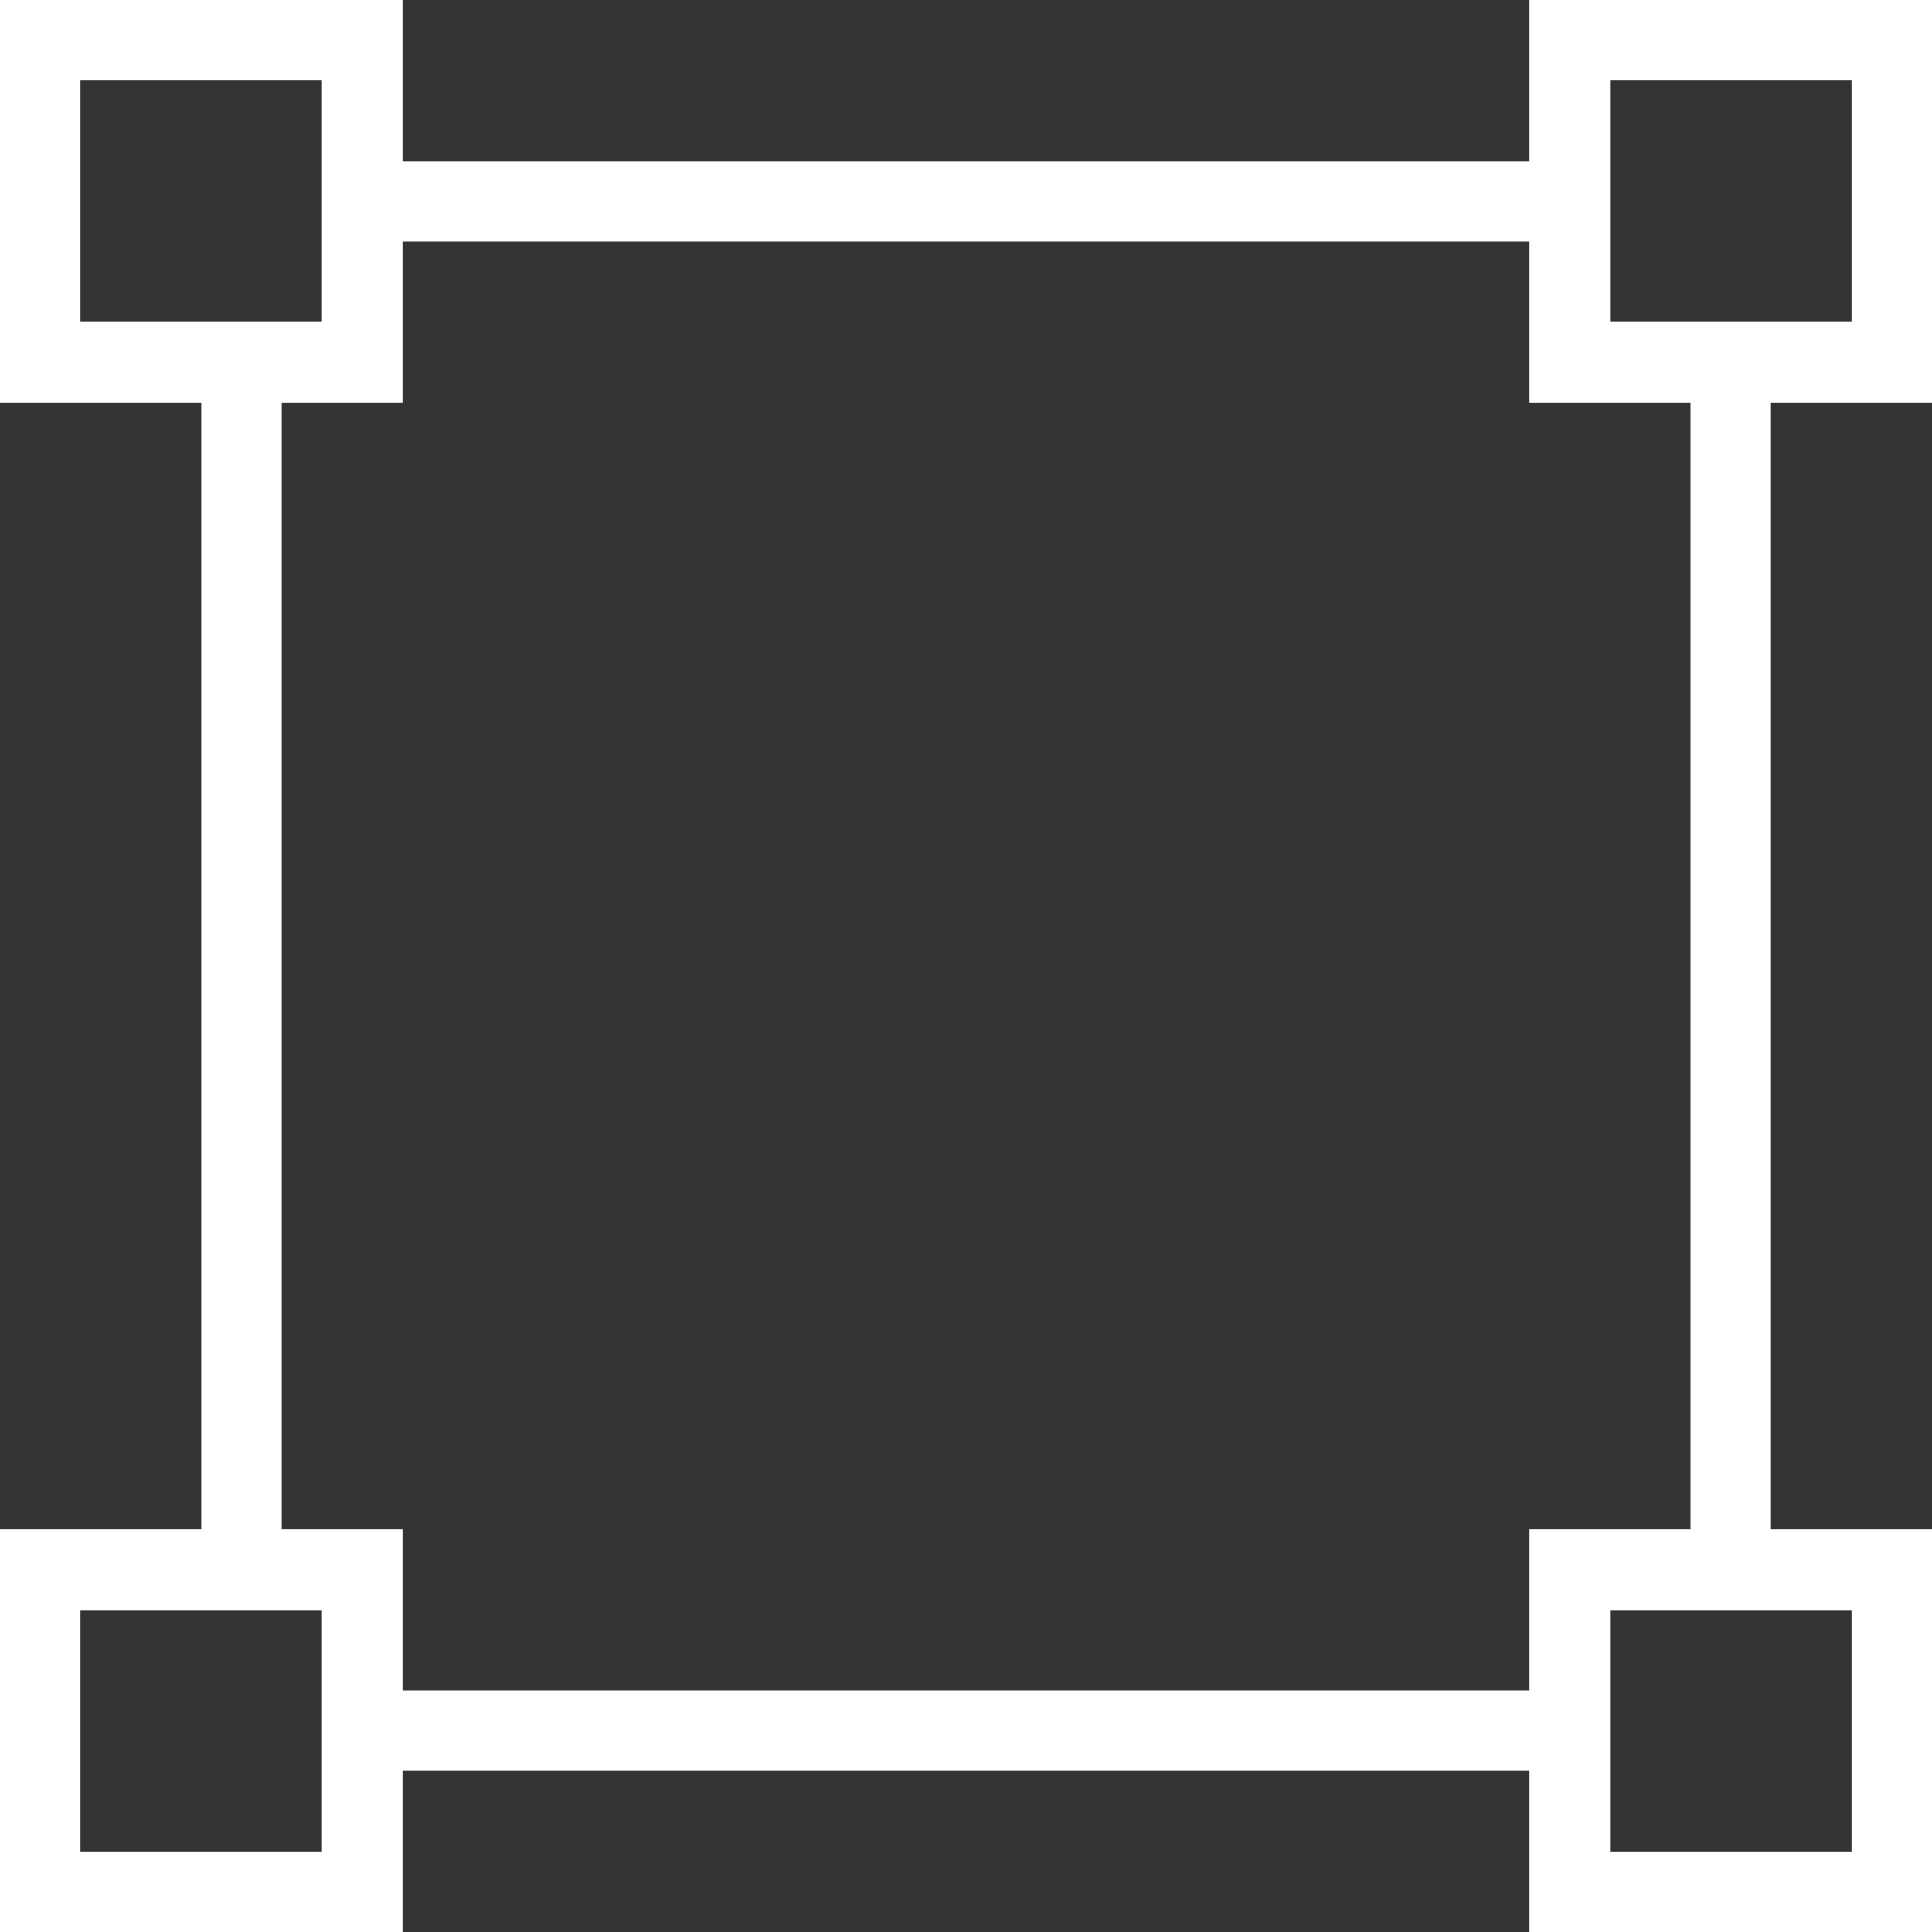
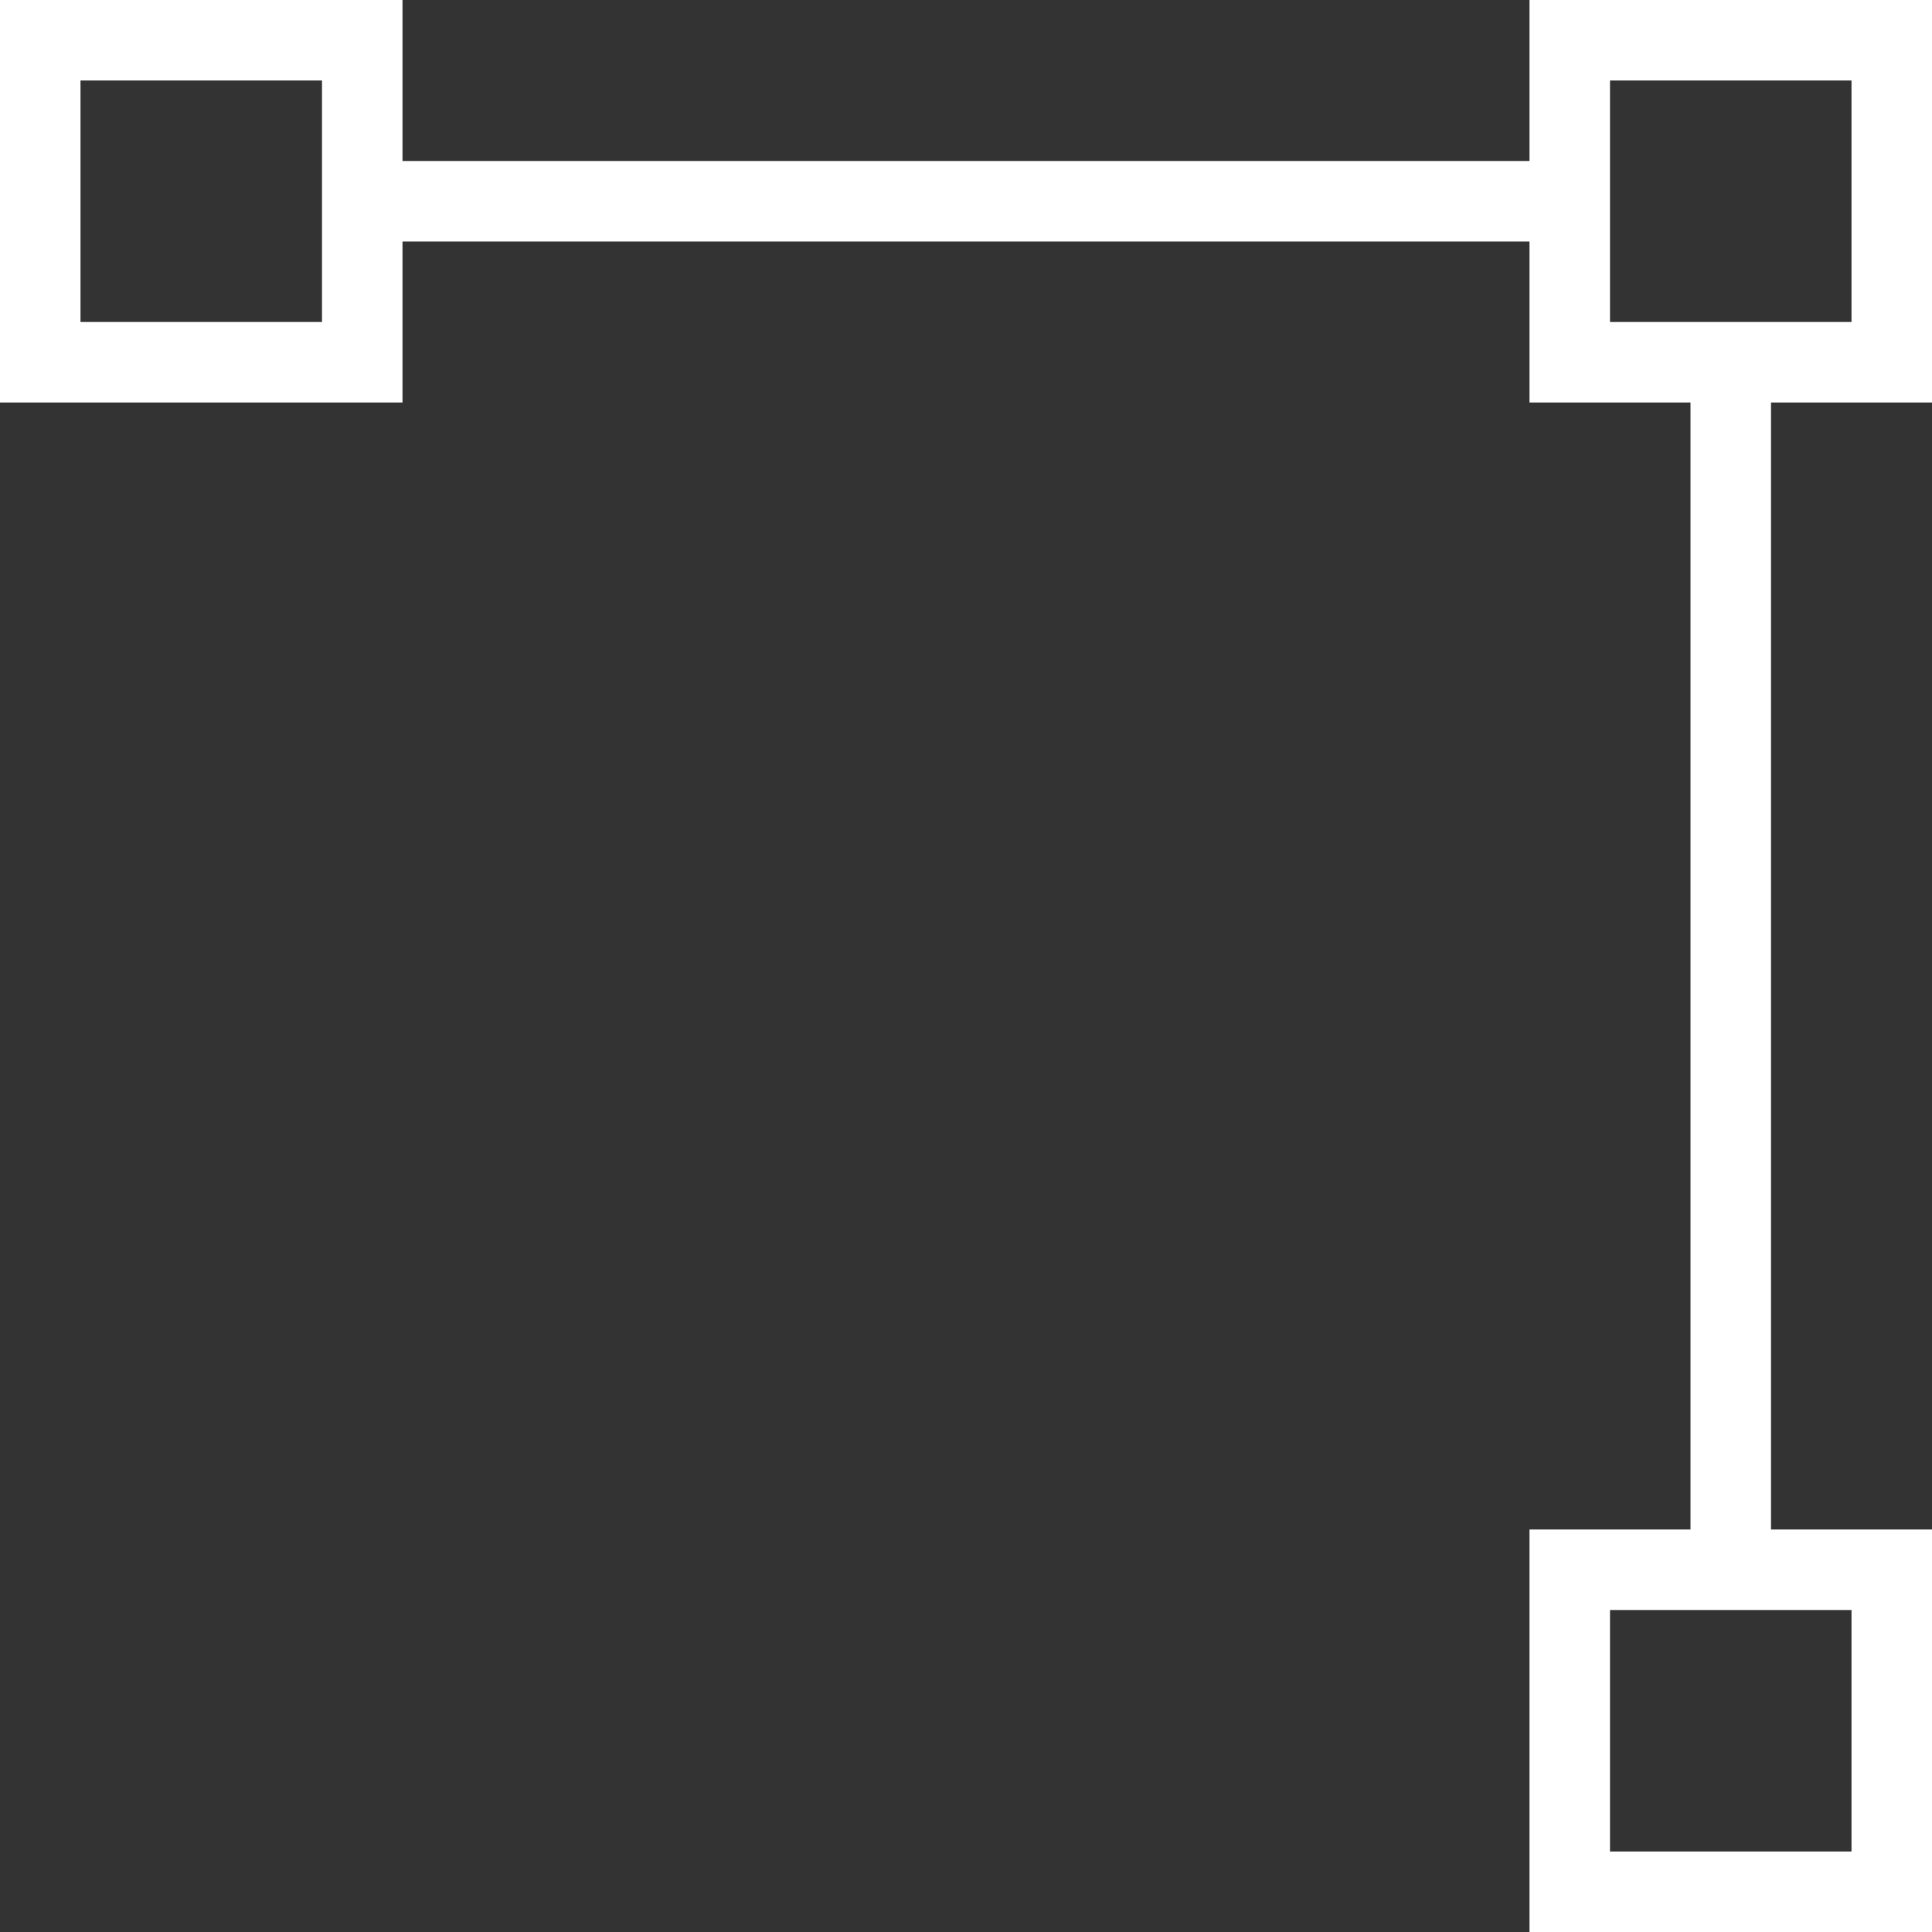
<svg xmlns="http://www.w3.org/2000/svg" version="1.1" id="Layer_1" x="0px" y="0px" viewBox="0 0 48 48" enable-background="new 0 0 48 48" xml:space="preserve">
  <rect x="0" y="0" width="48" height="48" fill="#333333" stroke="none" />
  <g id="Expanded">
    <g>
      <g>
        <rect x="42" y="9" fill="#FFFFFF" width="2" height="30" />
      </g>
      <g>
        <rect x="9" y="4" fill="#FFFFFF" width="30" height="2" />
      </g>
      <g>
-         <rect x="5" y="9" fill="#FFFFFF" width="2" height="30" />
-       </g>
+         </g>
      <g>
-         <rect x="9" y="42" fill="#FFFFFF" width="30" height="2" />
-       </g>
+         </g>
      <g>
        <path fill="#FFFFFF" d="M10,10H0V0h10V10z M2,8h6V2H2V8z" />
      </g>
      <g>
        <path fill="#FFFFFF" d="M48,10H38V0h10V10z M40,8h6V2h-6V8z" />
      </g>
      <g>
-         <path fill="#FFFFFF" d="M10,48H0V38h10V48z M2,46h6v-6H2V46z" />
-       </g>
+         </g>
      <g>
        <path fill="#FFFFFF" d="M48,48H38V38h10V48z M40,46h6v-6h-6V46z" />
      </g>
    </g>
  </g>
</svg>